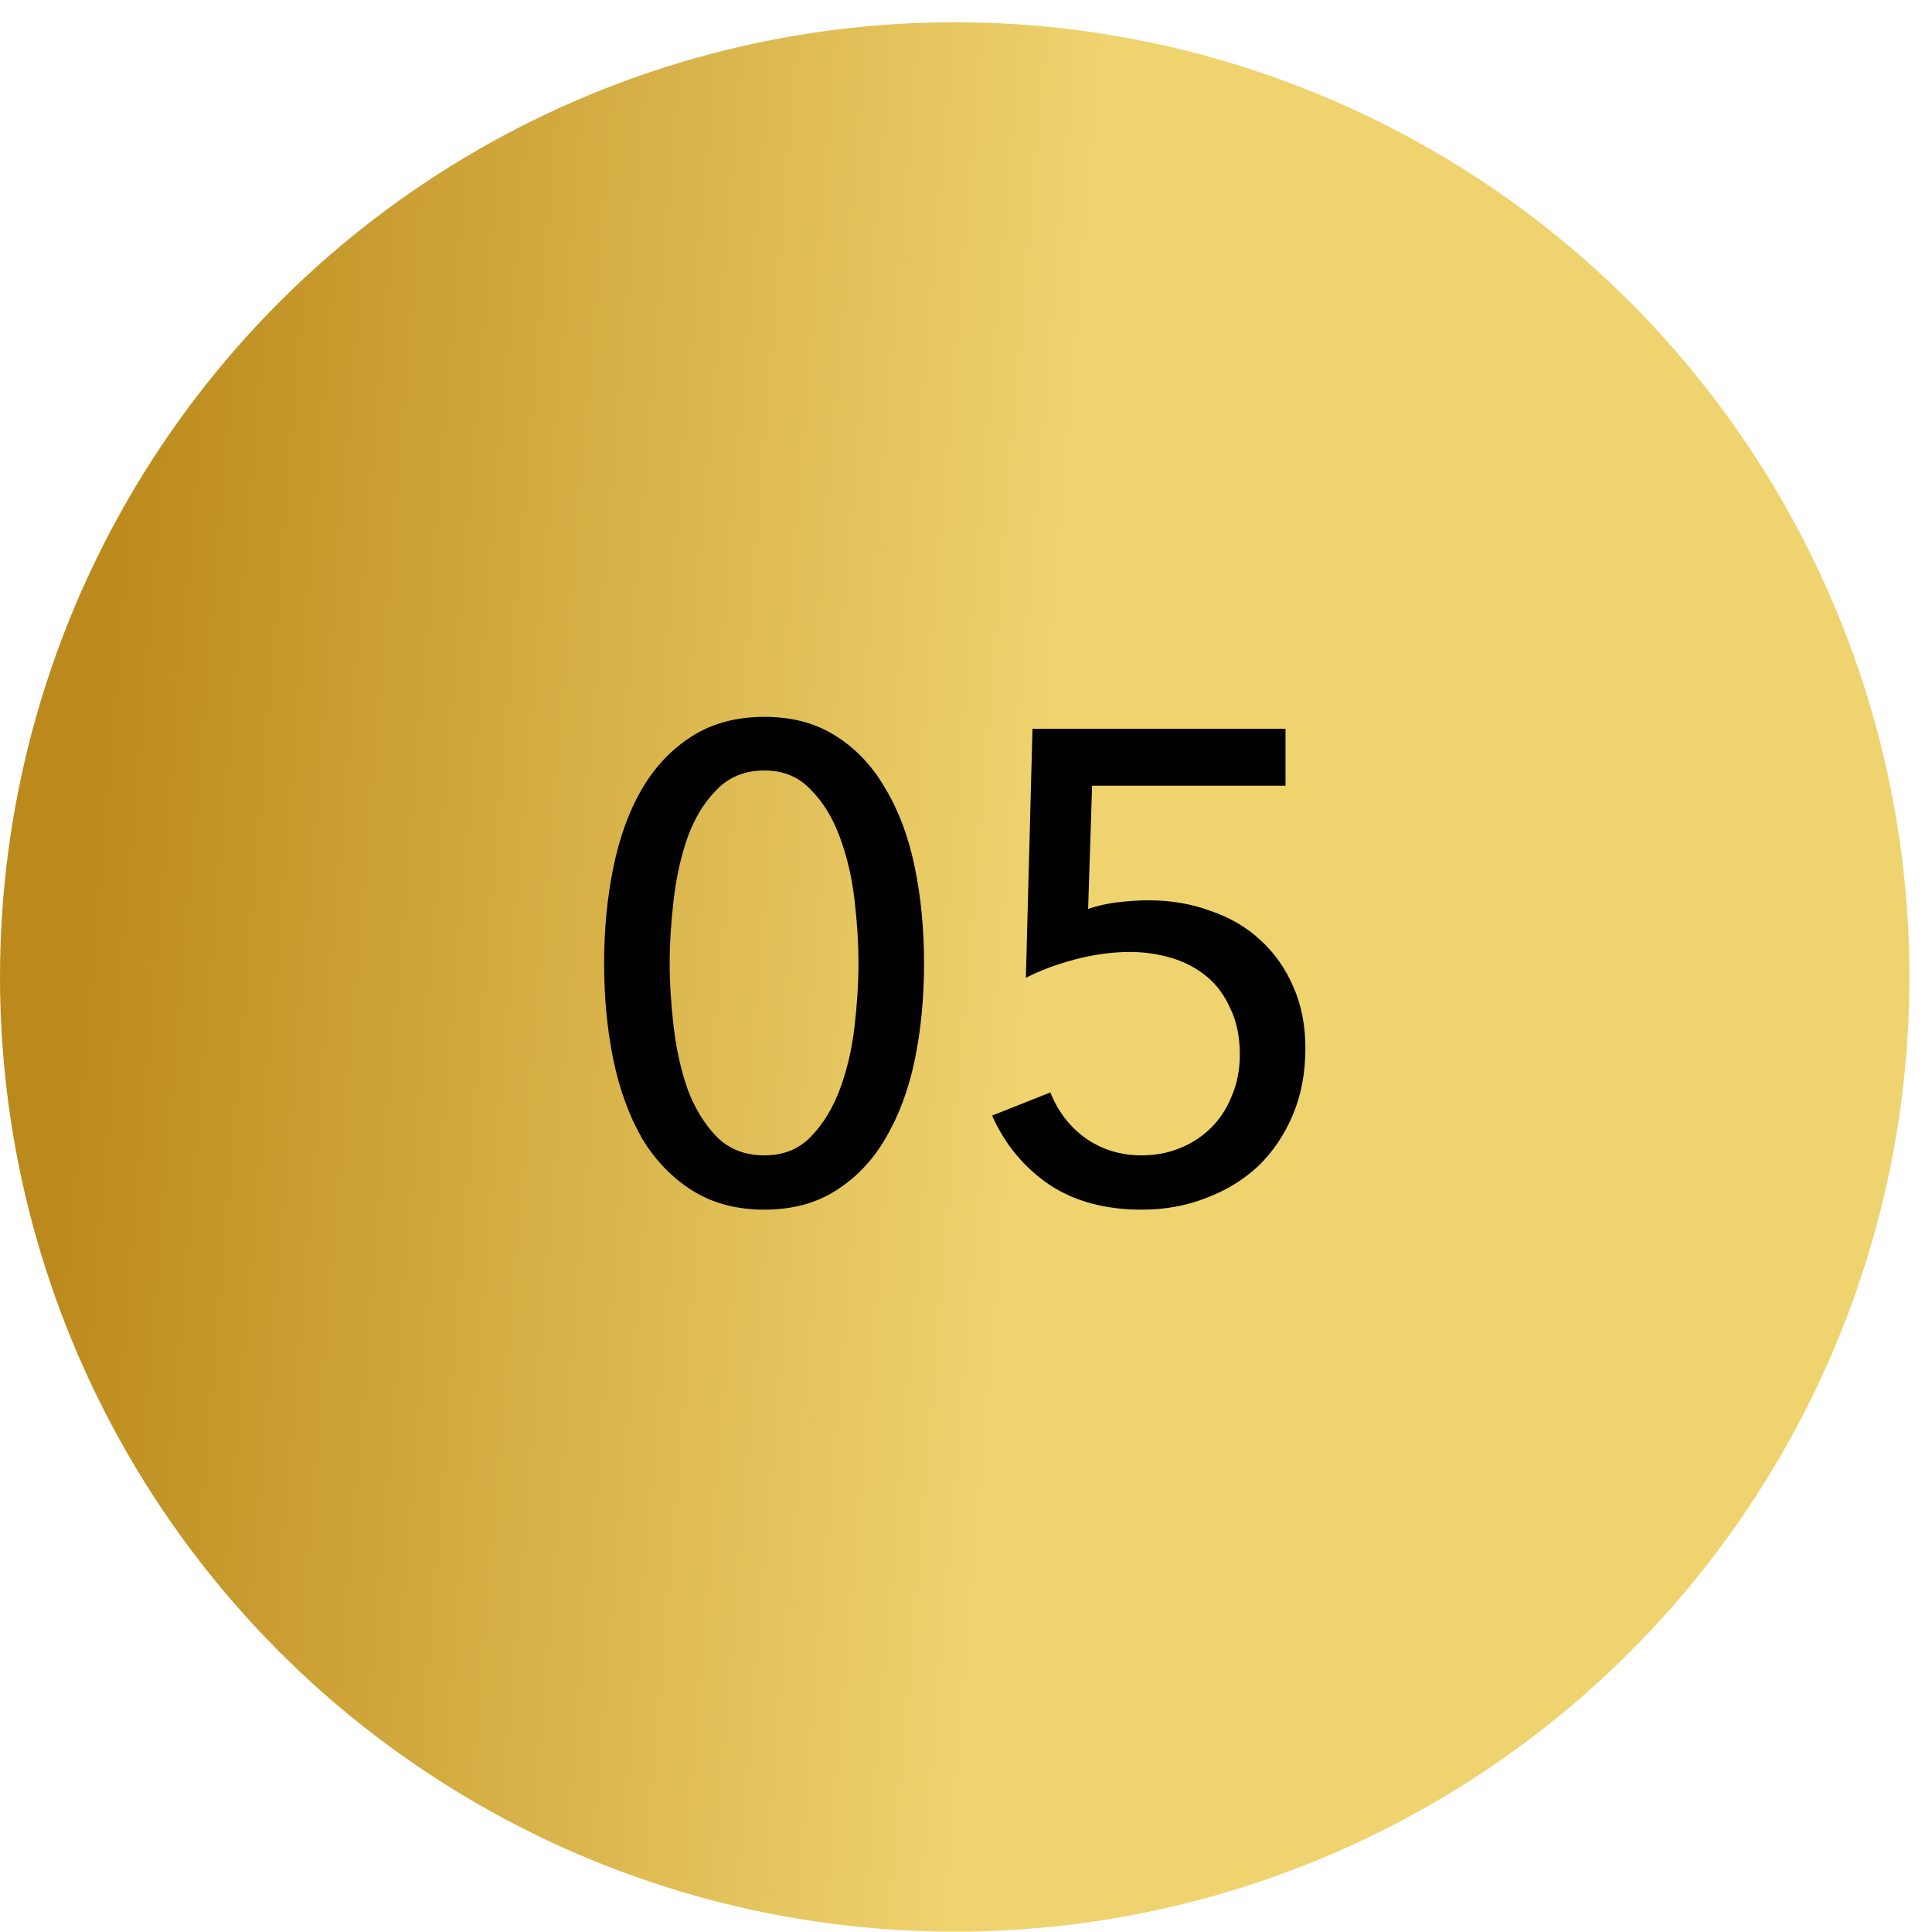
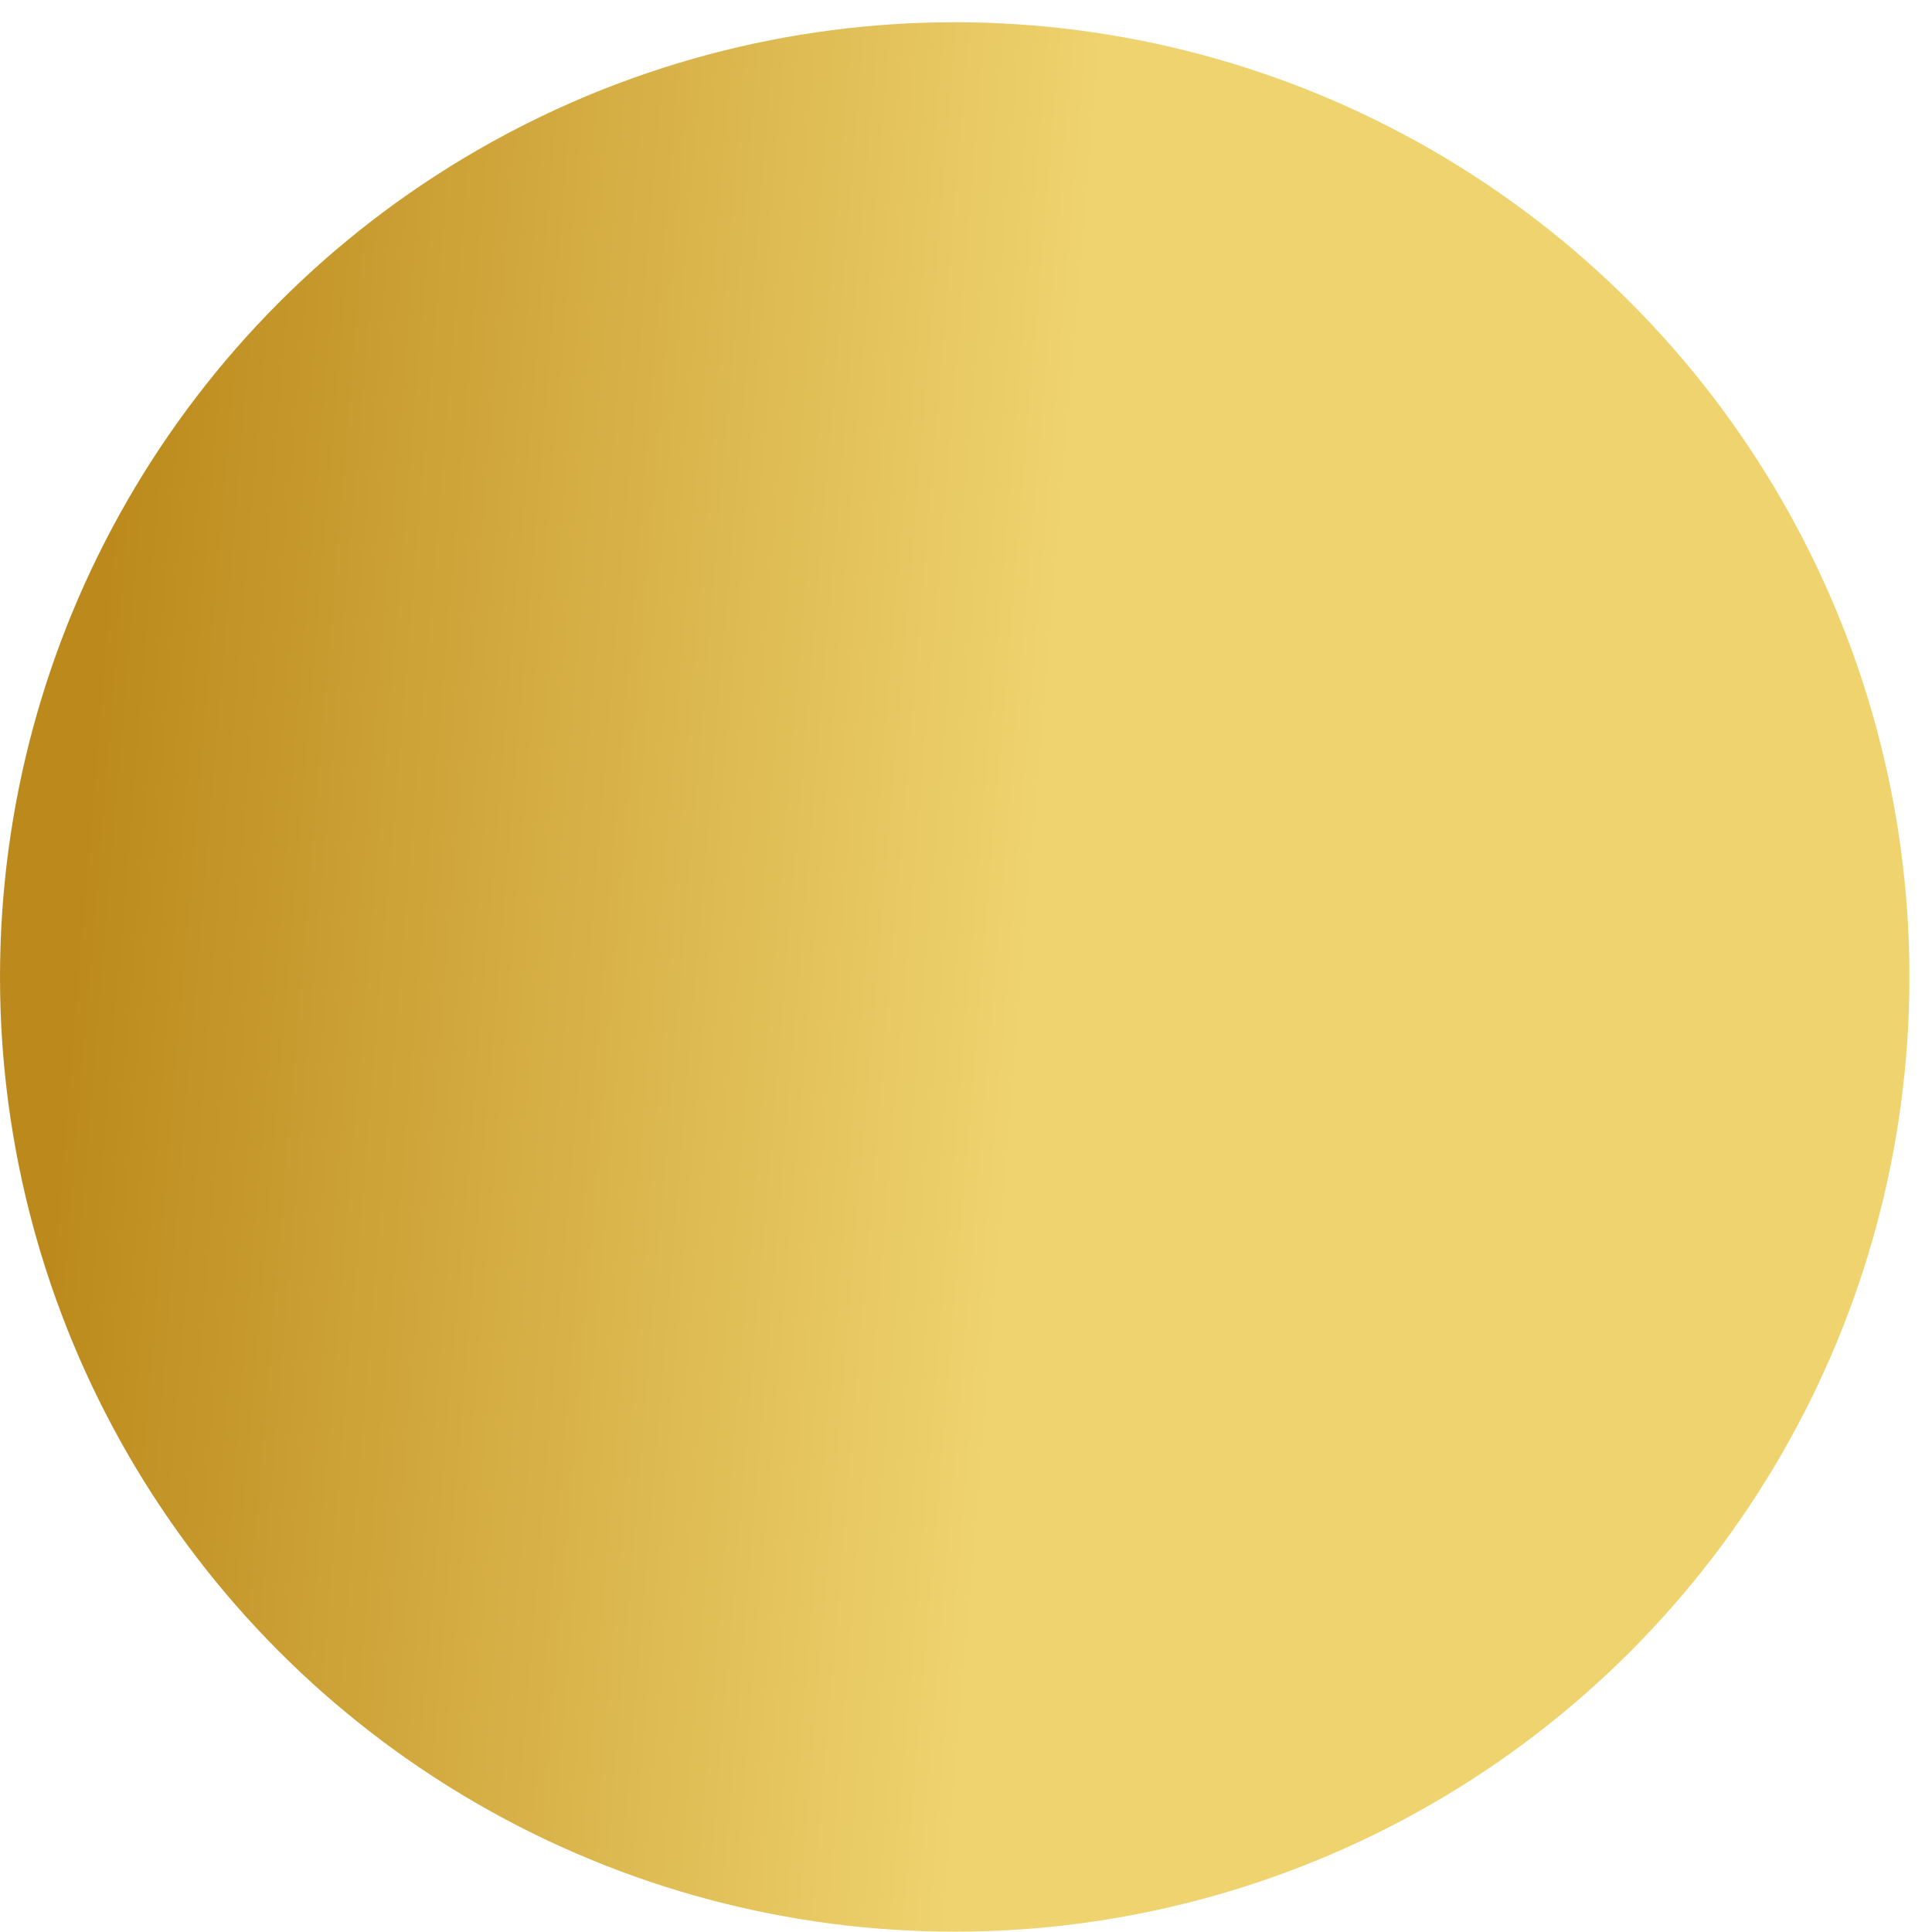
<svg xmlns="http://www.w3.org/2000/svg" width="70" height="70" viewBox="0 0 70 70" fill="none">
  <circle cx="34.591" cy="35.397" r="34.591" fill="url(#paint0_linear)" />
-   <path d="M27.696 25.973C28.704 25.973 29.568 26.204 30.288 26.669C31.024 27.133 31.624 27.773 32.088 28.588C32.568 29.389 32.92 30.332 33.144 31.421C33.368 32.508 33.48 33.669 33.48 34.901C33.48 36.148 33.368 37.316 33.144 38.404C32.92 39.477 32.568 40.42 32.088 41.236C31.624 42.036 31.024 42.669 30.288 43.133C29.568 43.596 28.704 43.828 27.696 43.828C26.688 43.828 25.816 43.596 25.08 43.133C24.344 42.669 23.736 42.036 23.256 41.236C22.792 40.42 22.448 39.477 22.224 38.404C22 37.316 21.888 36.148 21.888 34.901C21.888 33.669 22 32.508 22.224 31.421C22.448 30.332 22.792 29.389 23.256 28.588C23.736 27.773 24.344 27.133 25.08 26.669C25.816 26.204 26.688 25.973 27.696 25.973ZM27.696 27.916C26.992 27.916 26.416 28.148 25.968 28.613C25.52 29.061 25.168 29.637 24.912 30.34C24.672 31.029 24.504 31.78 24.408 32.596C24.312 33.413 24.264 34.181 24.264 34.901C24.264 35.62 24.312 36.389 24.408 37.205C24.504 38.02 24.672 38.773 24.912 39.461C25.168 40.148 25.52 40.724 25.968 41.188C26.416 41.636 26.992 41.861 27.696 41.861C28.384 41.861 28.944 41.636 29.376 41.188C29.824 40.724 30.176 40.148 30.432 39.461C30.688 38.773 30.864 38.02 30.96 37.205C31.056 36.389 31.104 35.62 31.104 34.901C31.104 34.181 31.056 33.413 30.96 32.596C30.864 31.78 30.688 31.029 30.432 30.34C30.176 29.637 29.824 29.061 29.376 28.613C28.944 28.148 28.384 27.916 27.696 27.916ZM46.577 28.468H39.569L39.425 32.932C39.745 32.821 40.097 32.74 40.481 32.693C40.881 32.645 41.257 32.62 41.609 32.62C42.425 32.62 43.177 32.748 43.865 33.005C44.569 33.245 45.169 33.596 45.665 34.06C46.177 34.525 46.577 35.093 46.865 35.764C47.153 36.42 47.297 37.157 47.297 37.972C47.297 38.868 47.145 39.676 46.841 40.397C46.537 41.117 46.121 41.733 45.593 42.245C45.065 42.74 44.441 43.124 43.721 43.397C43.001 43.684 42.217 43.828 41.369 43.828C40.041 43.828 38.921 43.525 38.009 42.916C37.097 42.292 36.409 41.461 35.945 40.42L38.057 39.581C38.329 40.269 38.753 40.821 39.329 41.236C39.921 41.653 40.601 41.861 41.369 41.861C41.865 41.861 42.329 41.773 42.761 41.596C43.193 41.42 43.569 41.172 43.889 40.852C44.209 40.532 44.457 40.148 44.633 39.7C44.825 39.252 44.921 38.757 44.921 38.212C44.921 37.572 44.809 37.02 44.585 36.556C44.377 36.077 44.089 35.684 43.721 35.38C43.353 35.077 42.929 34.852 42.449 34.709C41.969 34.565 41.465 34.492 40.937 34.492C40.297 34.492 39.641 34.581 38.969 34.757C38.297 34.932 37.697 35.157 37.169 35.428L37.409 26.404H46.577V28.468Z" fill="#010101" />
  <defs>
    <linearGradient id="paint0_linear" x1="5.514" y1="0.803" x2="74.517" y2="6.554" gradientUnits="userSpaceOnUse">
      <stop stop-color="#BC8A1C" />
      <stop offset="0.498" stop-color="#EFD36E" />
      <stop offset="0.988" stop-color="#EFD36E" />
    </linearGradient>
  </defs>
</svg>